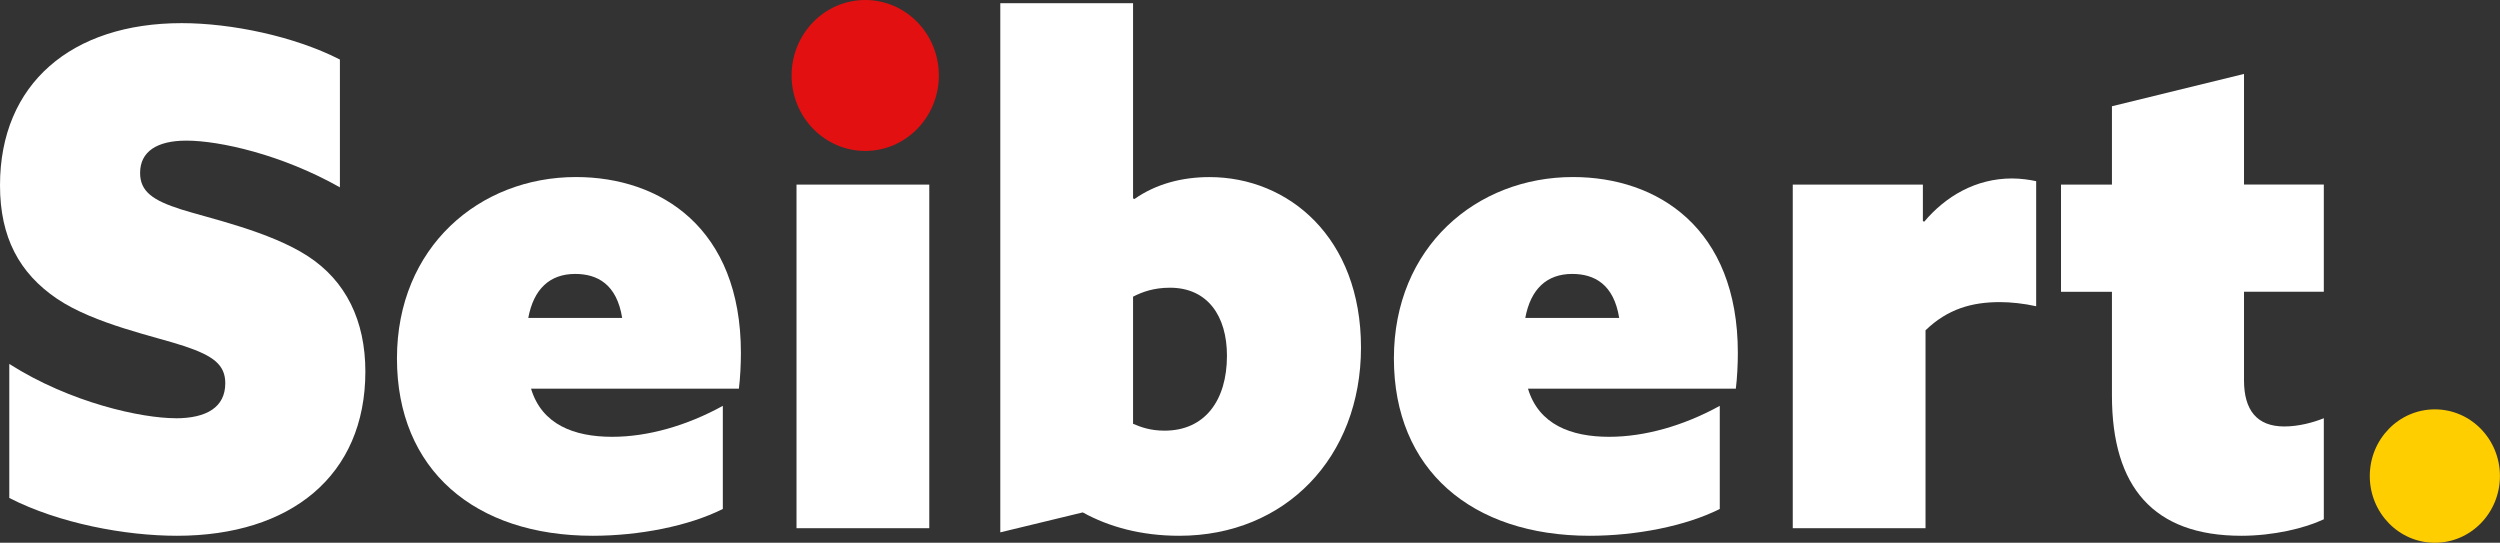
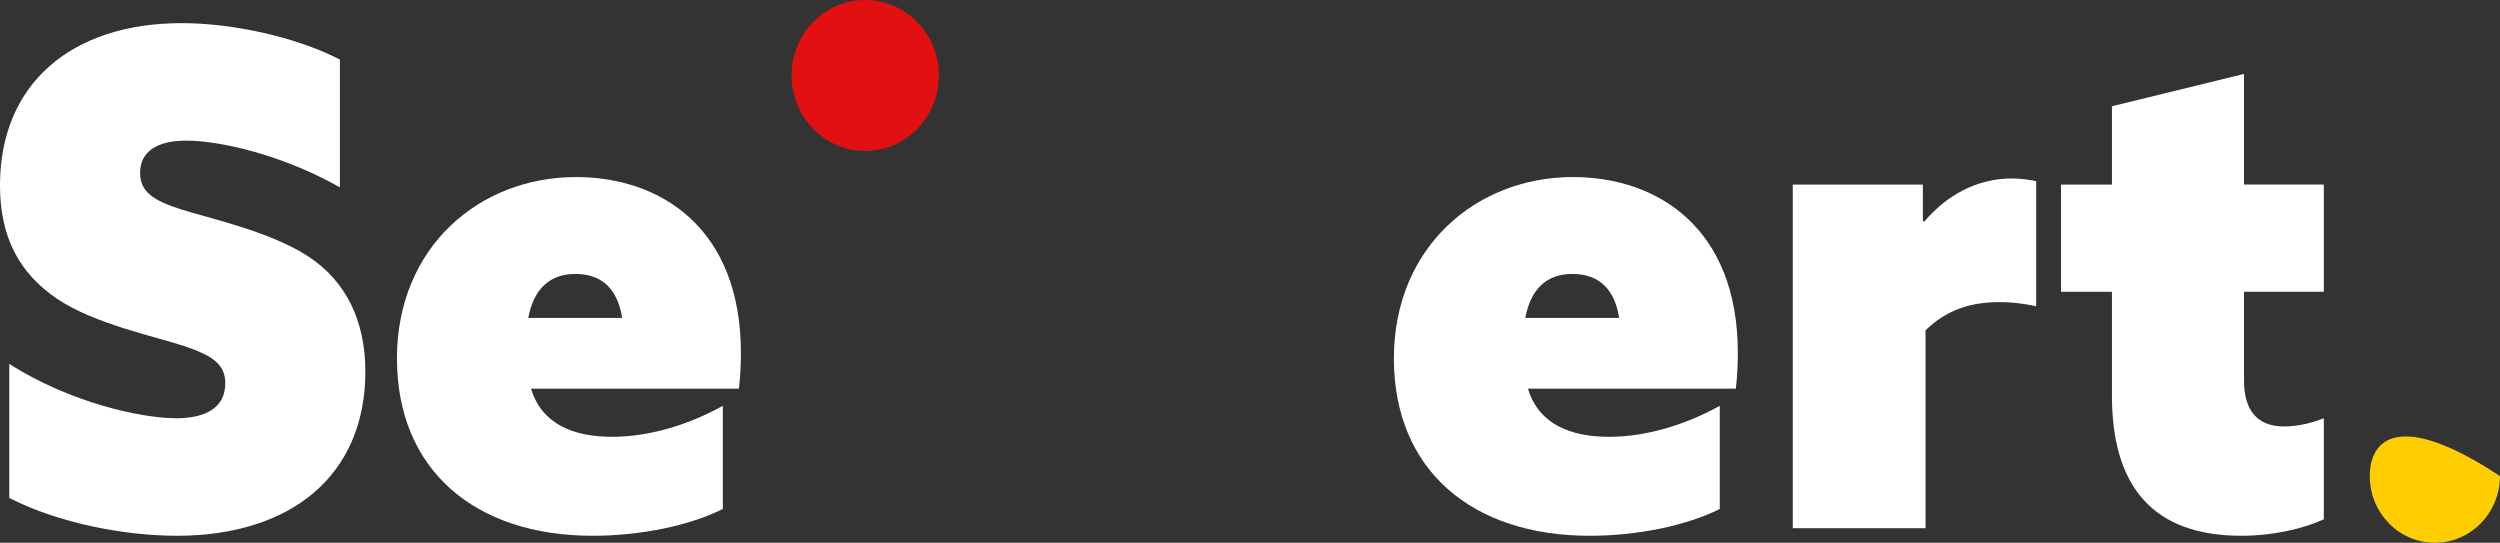
<svg xmlns="http://www.w3.org/2000/svg" width="152" height="33" viewBox="0 0 152 33" fill="none">
  <rect x="0" y="0" width="152" height="33" fill="#333333" stroke="none" />
  <g id="Layer_2" clip-path="url(#clip0_258_3121)">
    <path id="Vector" d="M10.681 25.432C12.556 25.432 13.697 24.762 13.697 23.301C13.697 22.175 12.963 21.632 11.211 21.045C9.459 20.459 5.748 19.706 3.465 18.163C1.183 16.615 0 14.441 0 11.267C0 5.081 4.361 1.407 11.046 1.407C14.062 1.407 17.892 2.202 20.666 3.62V11.39C17.12 9.385 13.328 8.55 11.33 8.55C9.536 8.55 8.518 9.22 8.518 10.515C8.518 11.642 9.294 12.185 11.004 12.729C12.717 13.272 16.386 14.064 18.707 15.568C21.028 17.072 22.214 19.494 22.214 22.589C22.214 28.941 17.65 32.575 10.758 32.575C7.619 32.575 3.585 31.823 0.565 30.276V22.128C4.315 24.511 8.637 25.428 10.674 25.428L10.681 25.432Z" fill="white" />
    <path id="Vector_2" d="M36.037 32.575C28.864 32.575 24.135 28.563 24.135 21.794C24.135 15.024 29.149 10.764 35.019 10.764C40.156 10.764 45.047 13.855 45.047 21.459C45.047 22.128 45.005 23.006 44.924 23.633H32.288C32.941 25.806 34.896 26.558 37.221 26.558C39.38 26.558 41.746 25.889 43.948 24.676V30.945C41.869 31.989 38.853 32.575 36.041 32.575H36.037ZM37.828 19.329C37.502 17.281 36.318 16.655 34.974 16.655C33.425 16.655 32.446 17.572 32.119 19.329H37.825H37.828Z" fill="white" />
-     <path id="Vector_3" d="M48.224 4.707C48.224 2.325 50.099 0.403 52.465 0.403C54.832 0.403 56.703 2.325 56.703 4.707C56.703 7.089 54.828 9.011 52.465 9.011C50.102 9.011 48.224 7.089 48.224 4.707ZM48.428 11.224H56.5V32.115H48.428V11.224Z" fill="white" />
-     <path id="Vector_4" d="M60.818 0.194H68.89V12.059L68.971 12.102C70.274 11.185 71.864 10.767 73.535 10.767C78.346 10.767 82.748 14.445 82.748 21.128C82.748 27.811 78.142 32.575 71.703 32.575C69.378 32.575 67.423 32.032 65.832 31.154L60.818 32.367V0.194ZM70.807 26.184C73.254 26.184 74.599 24.345 74.599 21.628C74.599 19.206 73.416 17.493 71.134 17.493C70.154 17.493 69.463 17.745 68.89 18.037V25.767C69.378 25.975 69.951 26.184 70.807 26.184Z" fill="white" />
    <path id="Vector_5" d="M96.652 32.575C89.479 32.575 84.749 28.563 84.749 21.794C84.749 15.024 89.763 10.764 95.634 10.764C100.77 10.764 105.661 13.855 105.661 21.459C105.661 22.128 105.619 23.006 105.538 23.633H92.902C93.555 25.806 95.511 26.558 97.835 26.558C99.994 26.558 102.361 25.889 104.562 24.676V30.945C102.484 31.989 99.468 32.575 96.656 32.575H96.652ZM98.446 19.329C98.12 17.281 96.936 16.655 95.592 16.655C94.043 16.655 93.064 17.572 92.737 19.329H98.443H98.446Z" fill="white" />
    <path id="Vector_6" d="M109.004 11.224H116.911V13.438L116.991 13.481C118.294 11.933 120.13 10.85 122.332 10.85C122.862 10.85 123.431 10.933 123.799 11.016V18.62C123.065 18.454 122.251 18.368 121.598 18.368C119.884 18.368 118.417 18.785 117.072 20.081V32.115H109V11.224H109.004Z" fill="white" />
    <path id="Vector_7" d="M125.309 11.224H128.406V6.46L136.436 4.495V11.221H141.288V17.738H136.436V23.129C136.436 24.925 137.212 25.929 138.883 25.929C139.778 25.929 140.677 25.677 141.288 25.428V31.571C140.147 32.115 138.23 32.575 136.274 32.575C130.934 32.575 128.406 29.61 128.406 24.05V17.742H125.309V11.224Z" fill="white" />
-     <path id="Vector_8" d="M148.039 33C150.225 33 151.996 31.184 151.996 28.944C151.996 26.704 150.225 24.889 148.039 24.889C145.854 24.889 144.083 26.704 144.083 28.944C144.083 31.184 145.854 33 148.039 33Z" fill="#FFCE00" />
+     <path id="Vector_8" d="M148.039 33C150.225 33 151.996 31.184 151.996 28.944C145.854 24.889 144.083 26.704 144.083 28.944C144.083 31.184 145.854 33 148.039 33Z" fill="#FFCE00" />
    <path id="Vector_9" d="M52.606 9.177C55.078 9.177 57.083 7.122 57.083 4.588C57.083 2.054 55.078 0 52.606 0C50.134 0 48.129 2.054 48.129 4.588C48.129 7.122 50.134 9.177 52.606 9.177Z" fill="#E21010" />
  </g>
  <defs>
    <clipPath id="clip0_258_3121">
      <rect width="152" height="33" fill="white" />
    </clipPath>
  </defs>
</svg>